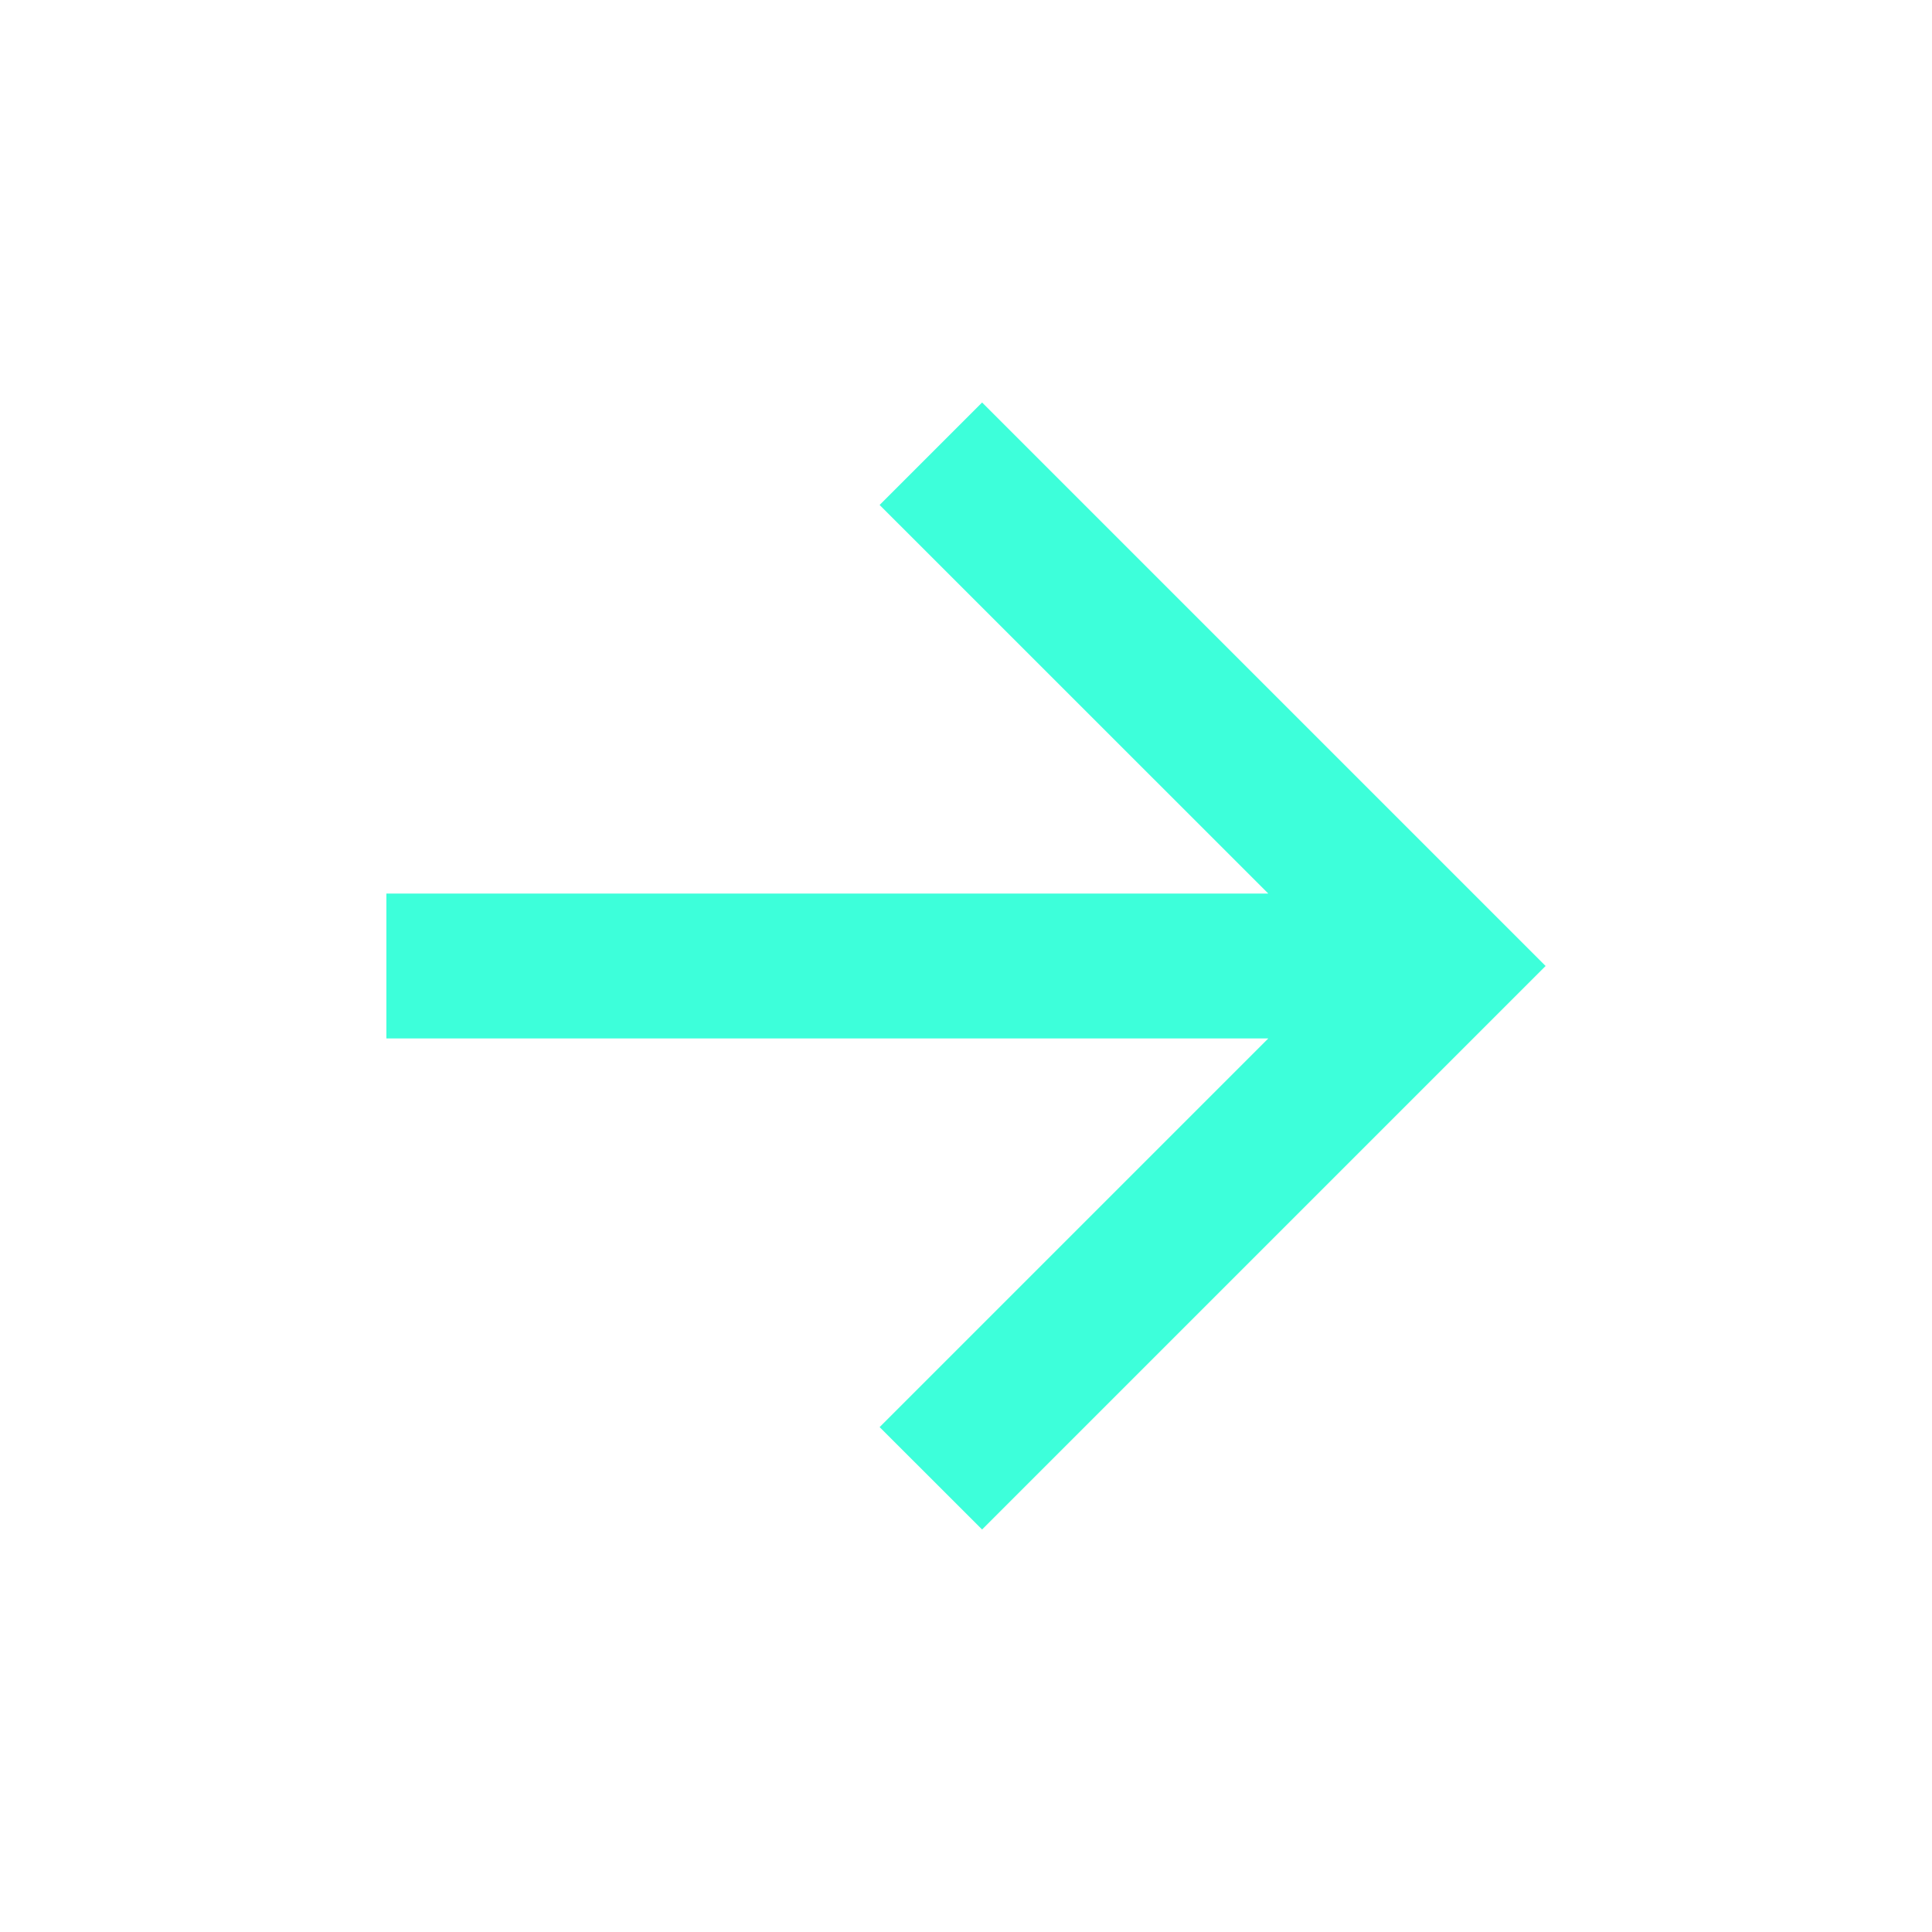
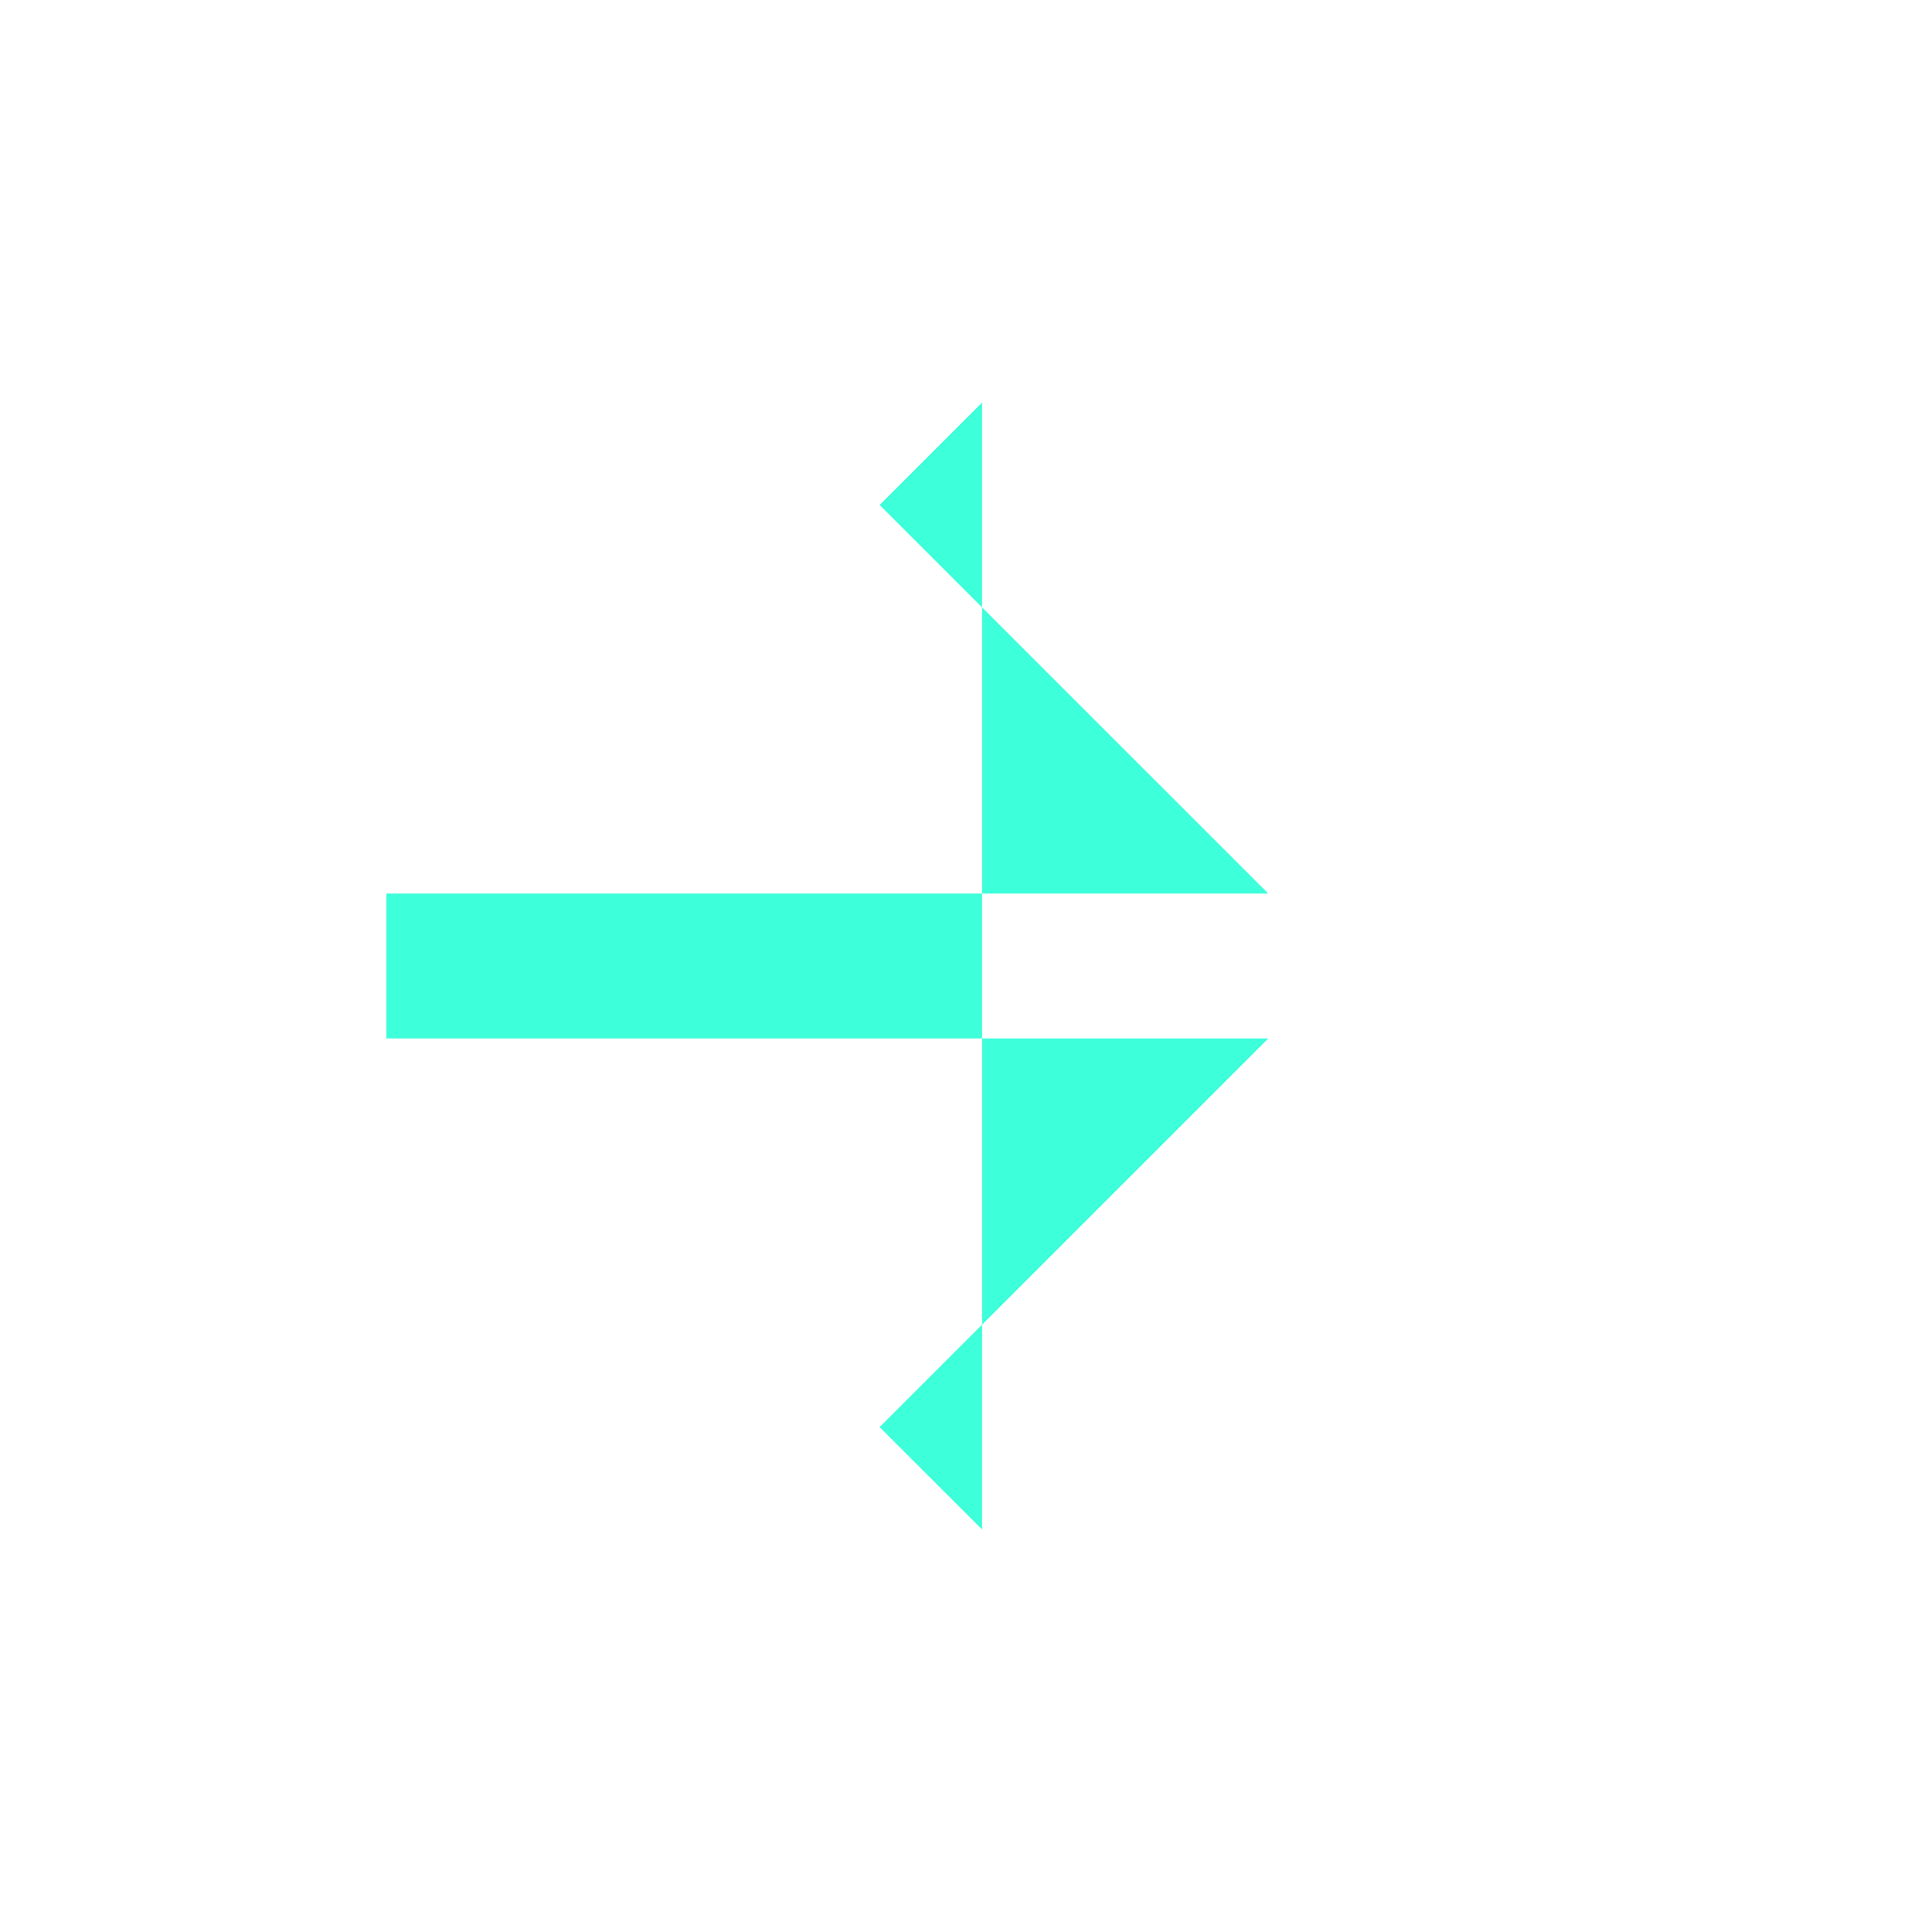
<svg xmlns="http://www.w3.org/2000/svg" width="24" height="24" viewBox="0 0 24 24" fill="none">
  <g id="arrow-right-line">
-     <path id="Vector" d="M15.755 11.1L10.927 6.273L12.2 5L19.2 12L12.2 19L10.927 17.728L15.755 12.9H4.8V11.1H15.755Z" fill="#3DFFDA" />
+     <path id="Vector" d="M15.755 11.1L10.927 6.273L12.2 5L12.2 19L10.927 17.728L15.755 12.9H4.8V11.1H15.755Z" fill="#3DFFDA" />
  </g>
</svg>